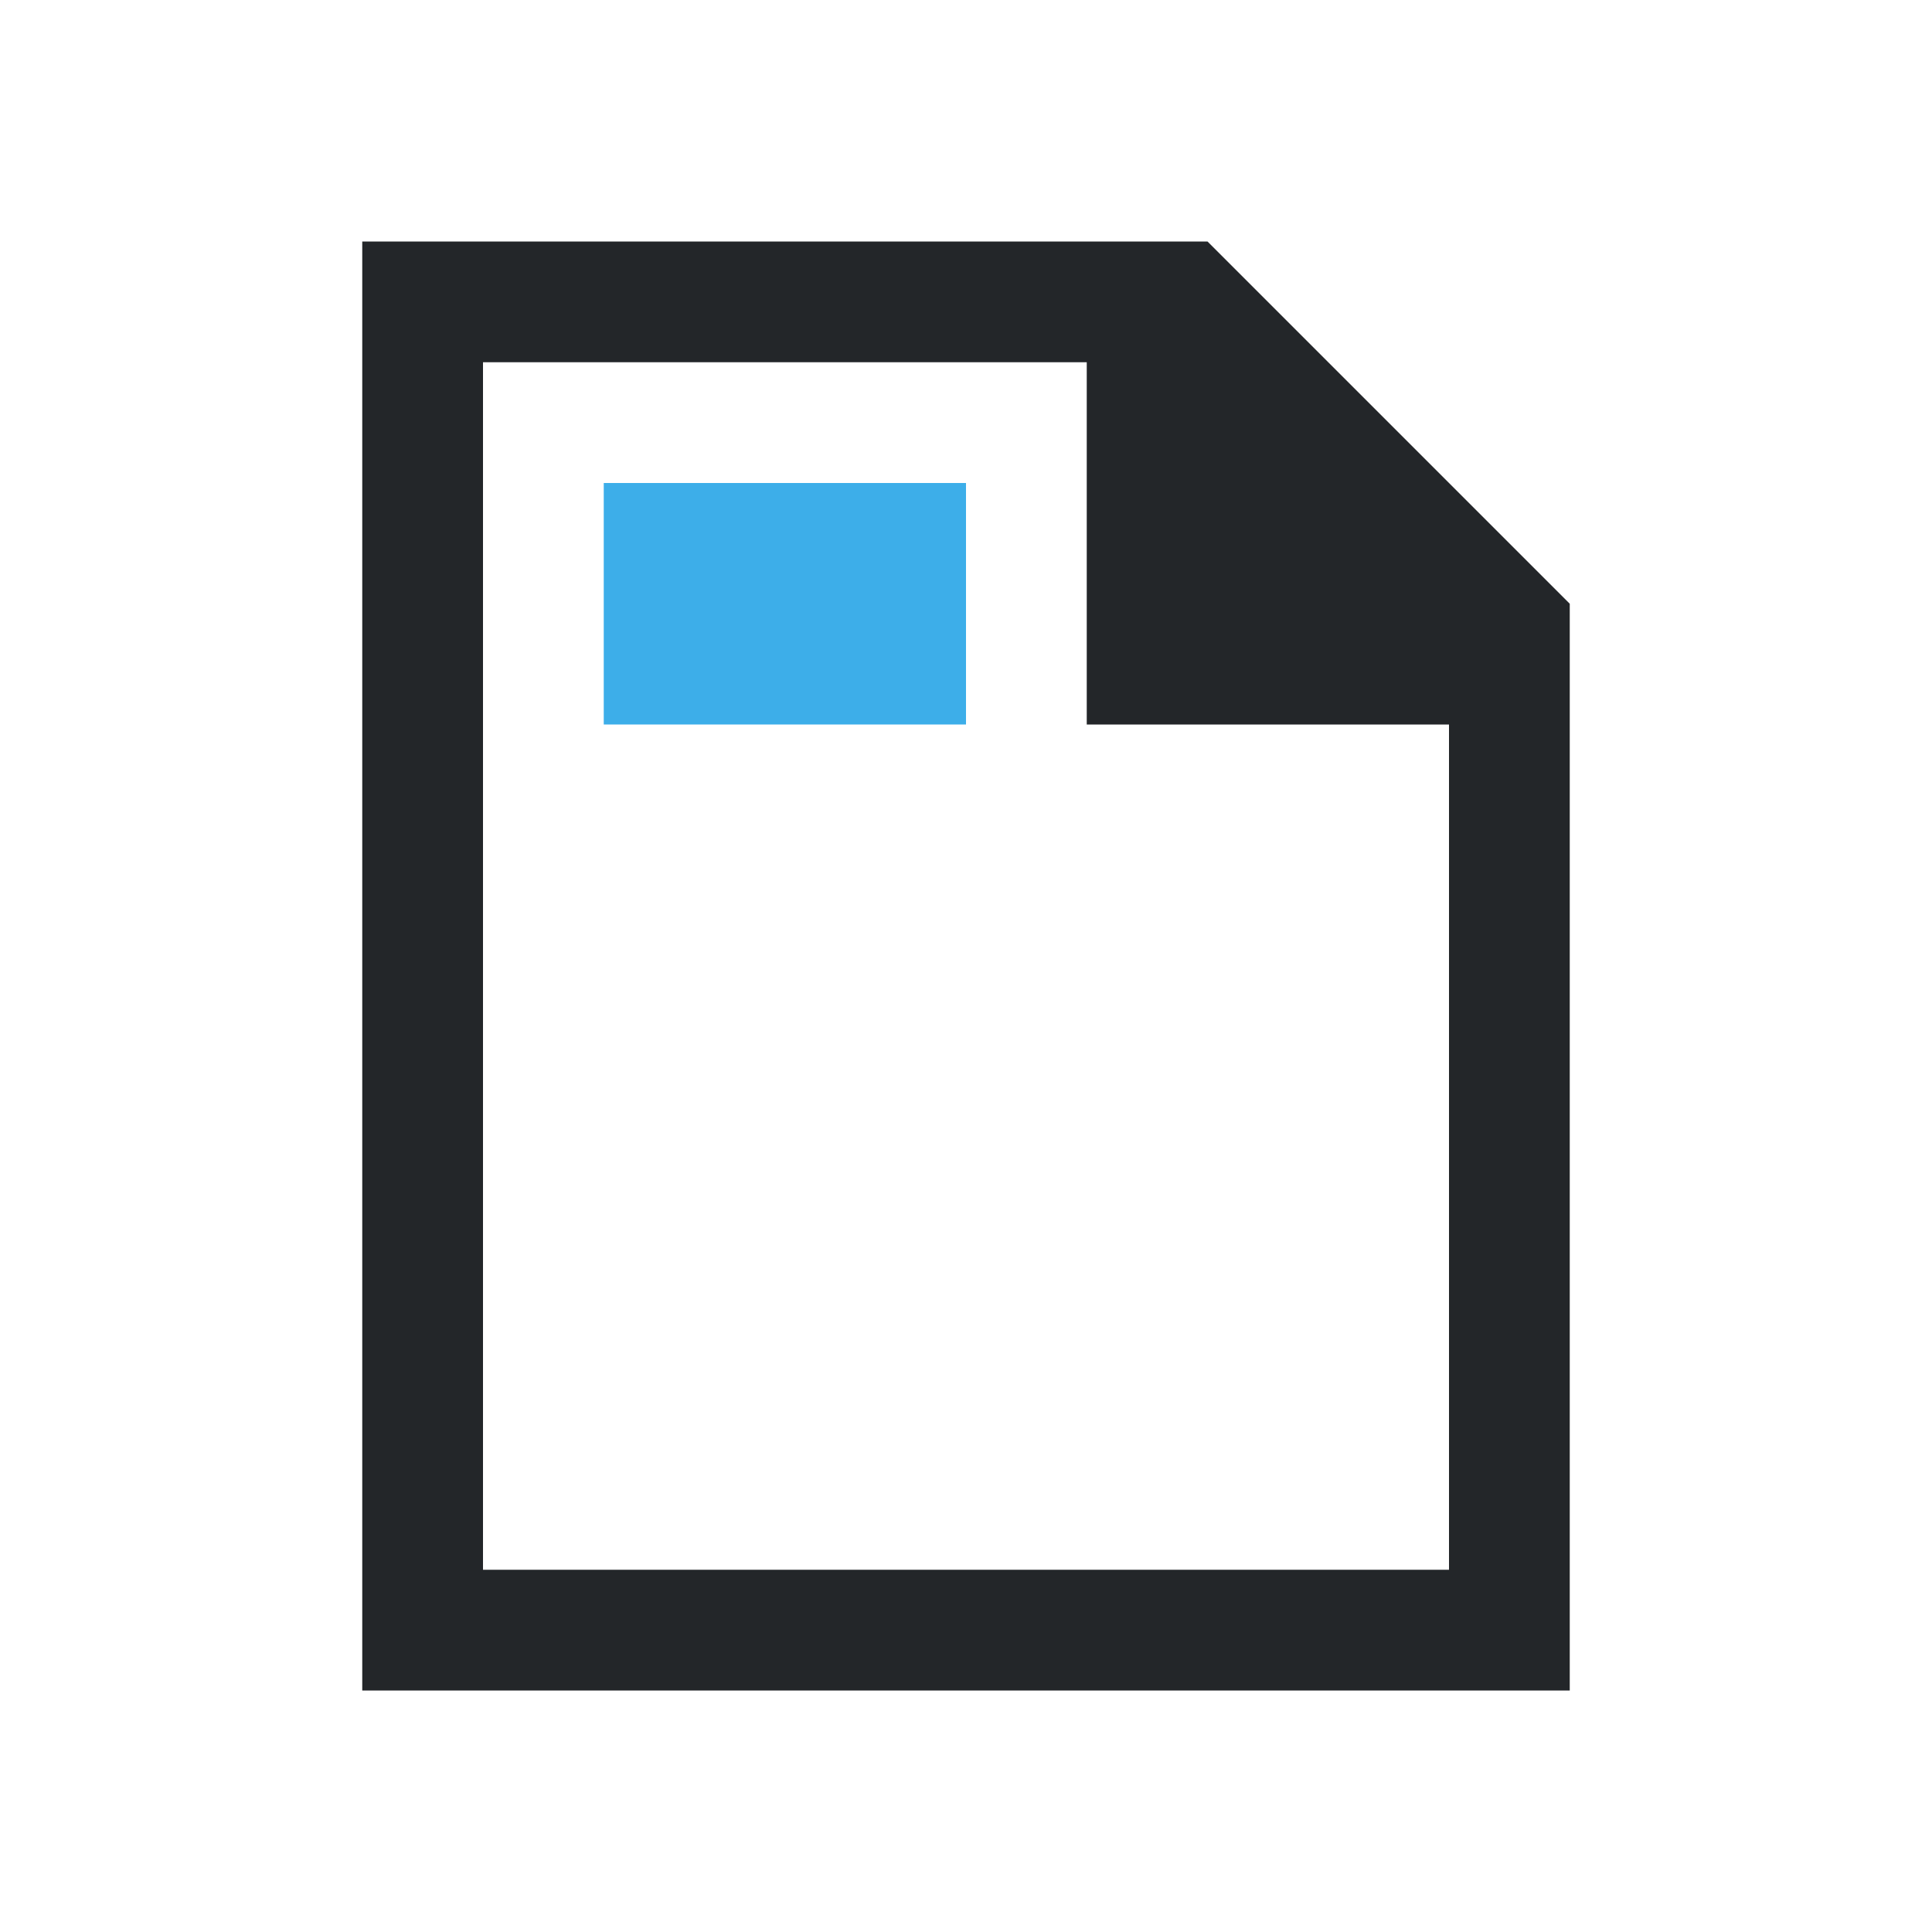
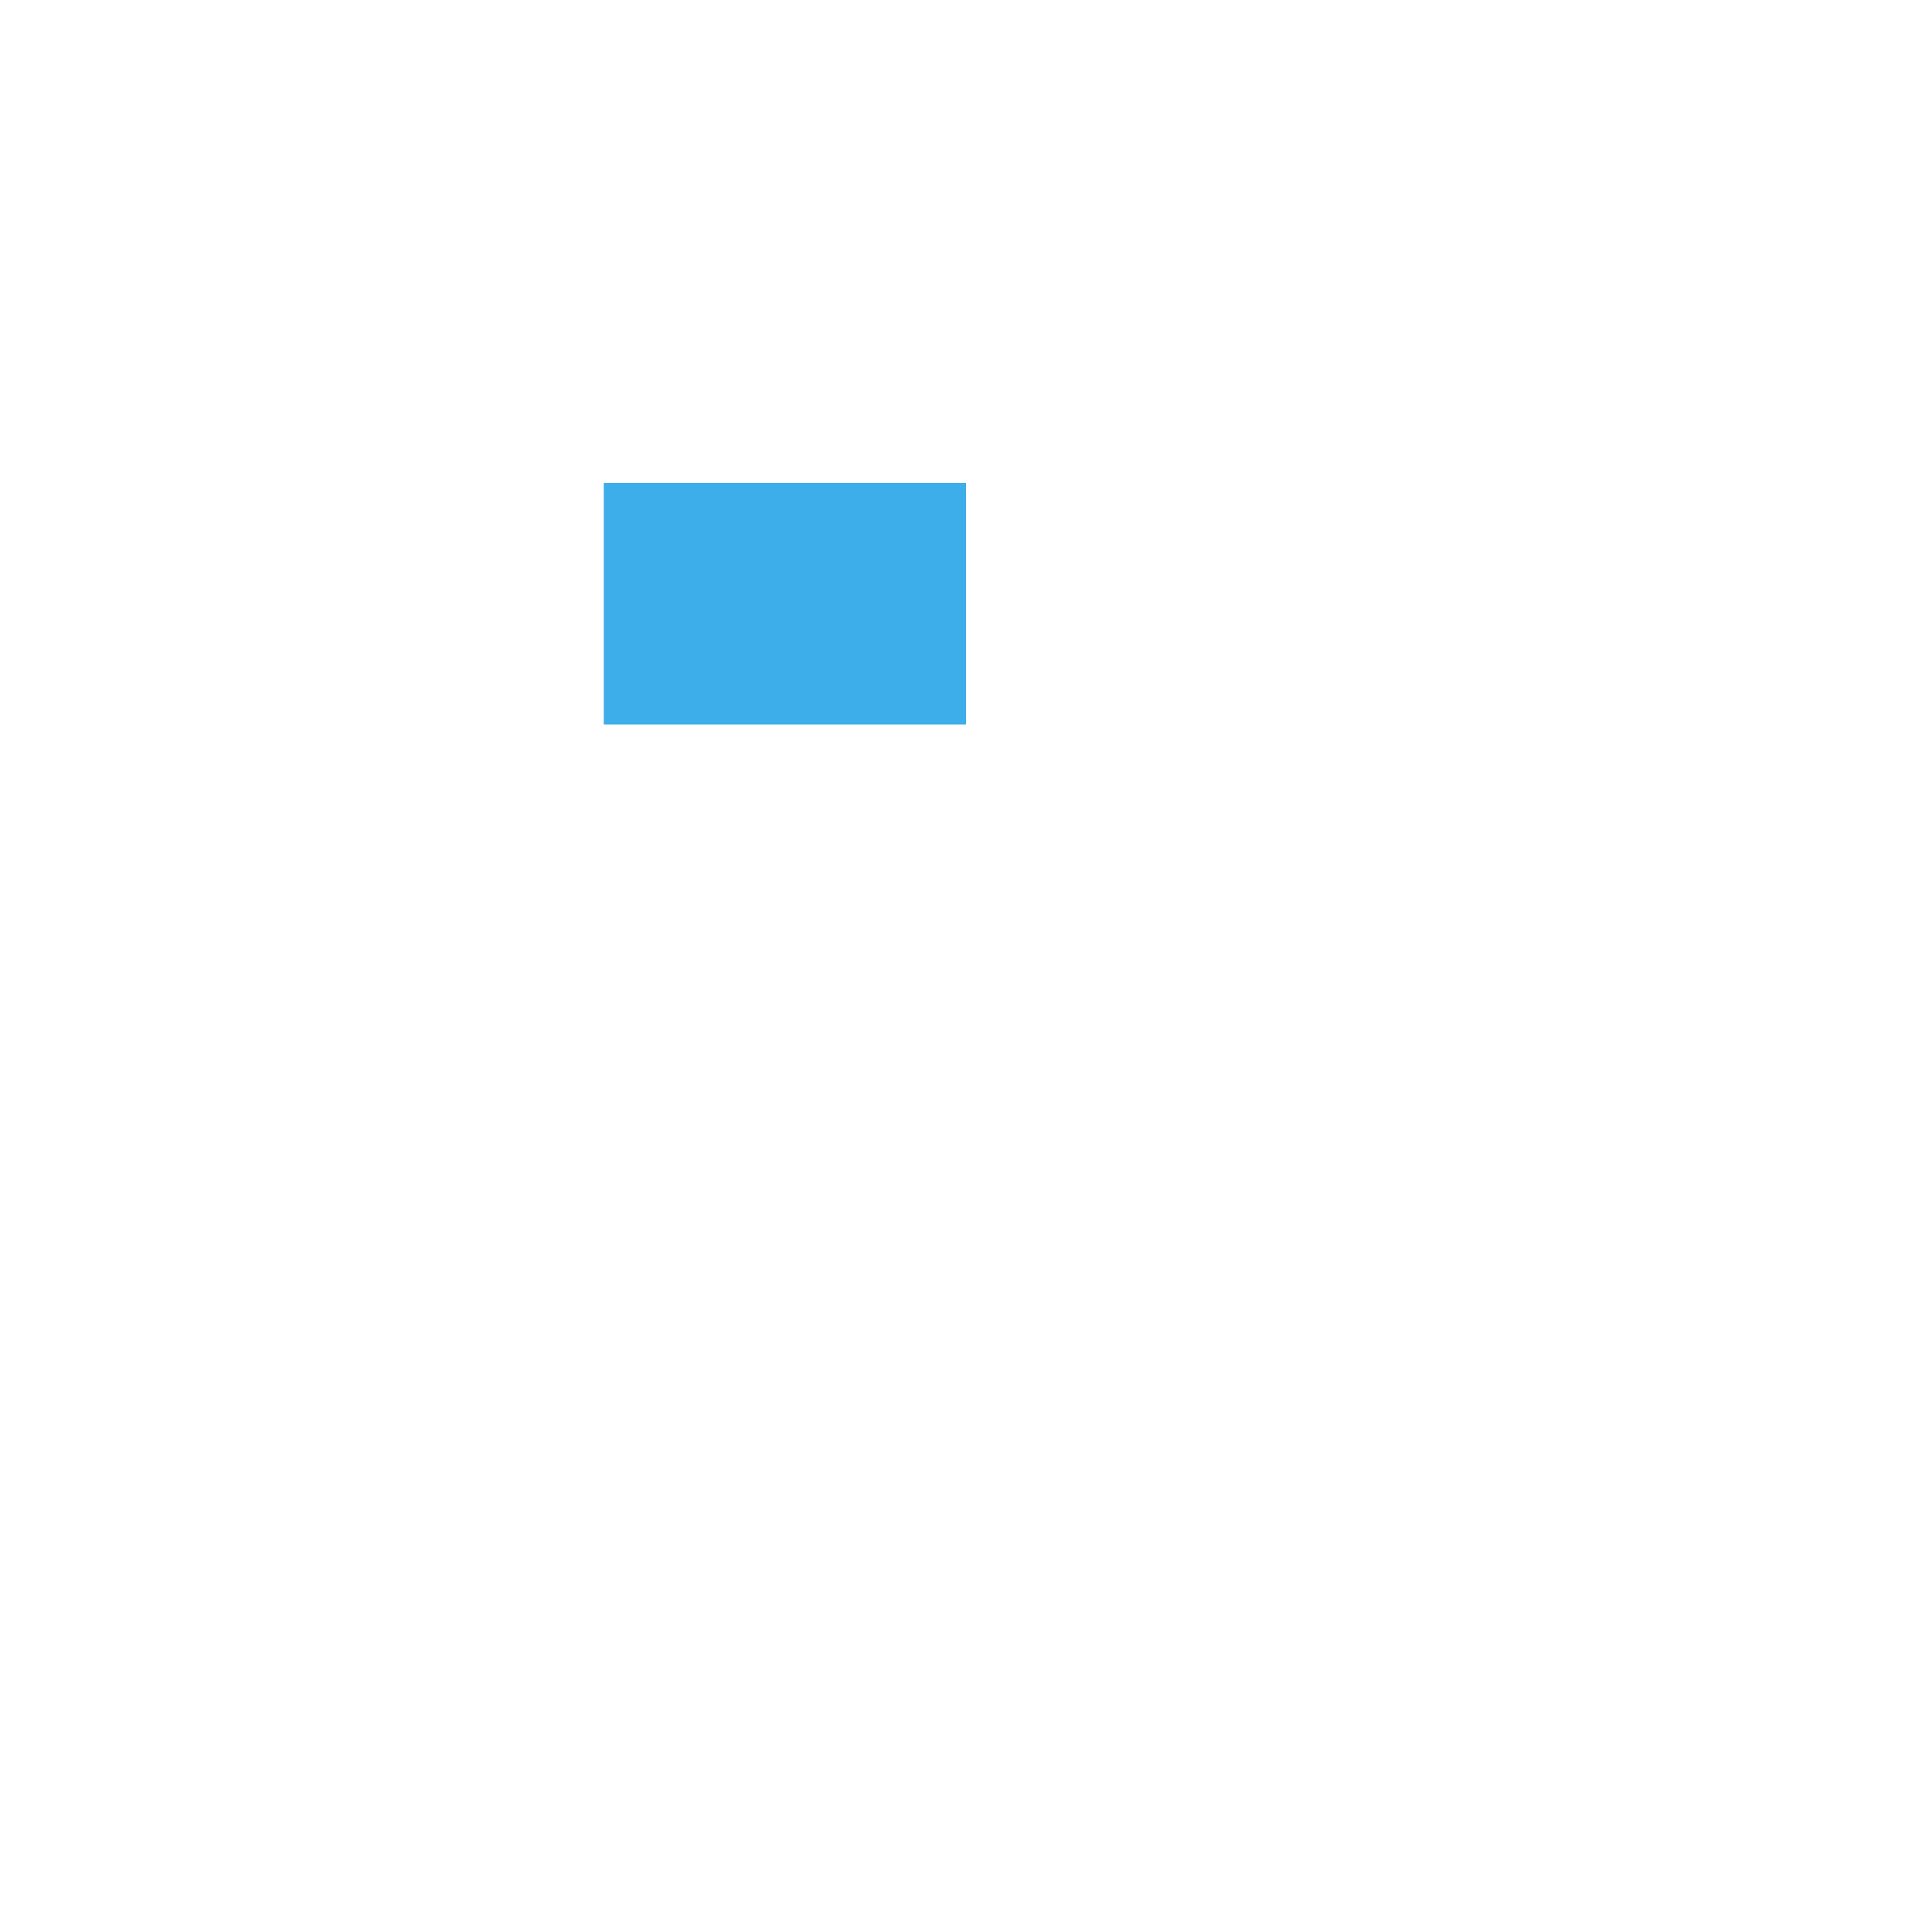
<svg xmlns="http://www.w3.org/2000/svg" viewBox="0 0 16 16" version="1.1">
  <defs>
    <style type="text/css" id="current-color-scheme">
            .ColorScheme-Text {
                color:#232629;
            }
            .ColorScheme-Highlight {
                color:#3daee9;
            }
        </style>
  </defs>
-   <path class="ColorScheme-Text" style="fill:currentColor; fill-opacity:1; stroke:none" d="M 3 2 L 3 14 L 13 14 L 13 5 L 10 2 L 3 2 Z M 4 3 L 9 3 L 9 6 L 12 6 L 12 13 L 4 13 L 4 3 Z" />
  <path class="ColorScheme-Highlight" style="fill:currentColor; fill-opacity:1; stroke:none" d="M 5 4 L 8 4 L 8 6 L 5 6 L 5 4 Z" />
</svg>